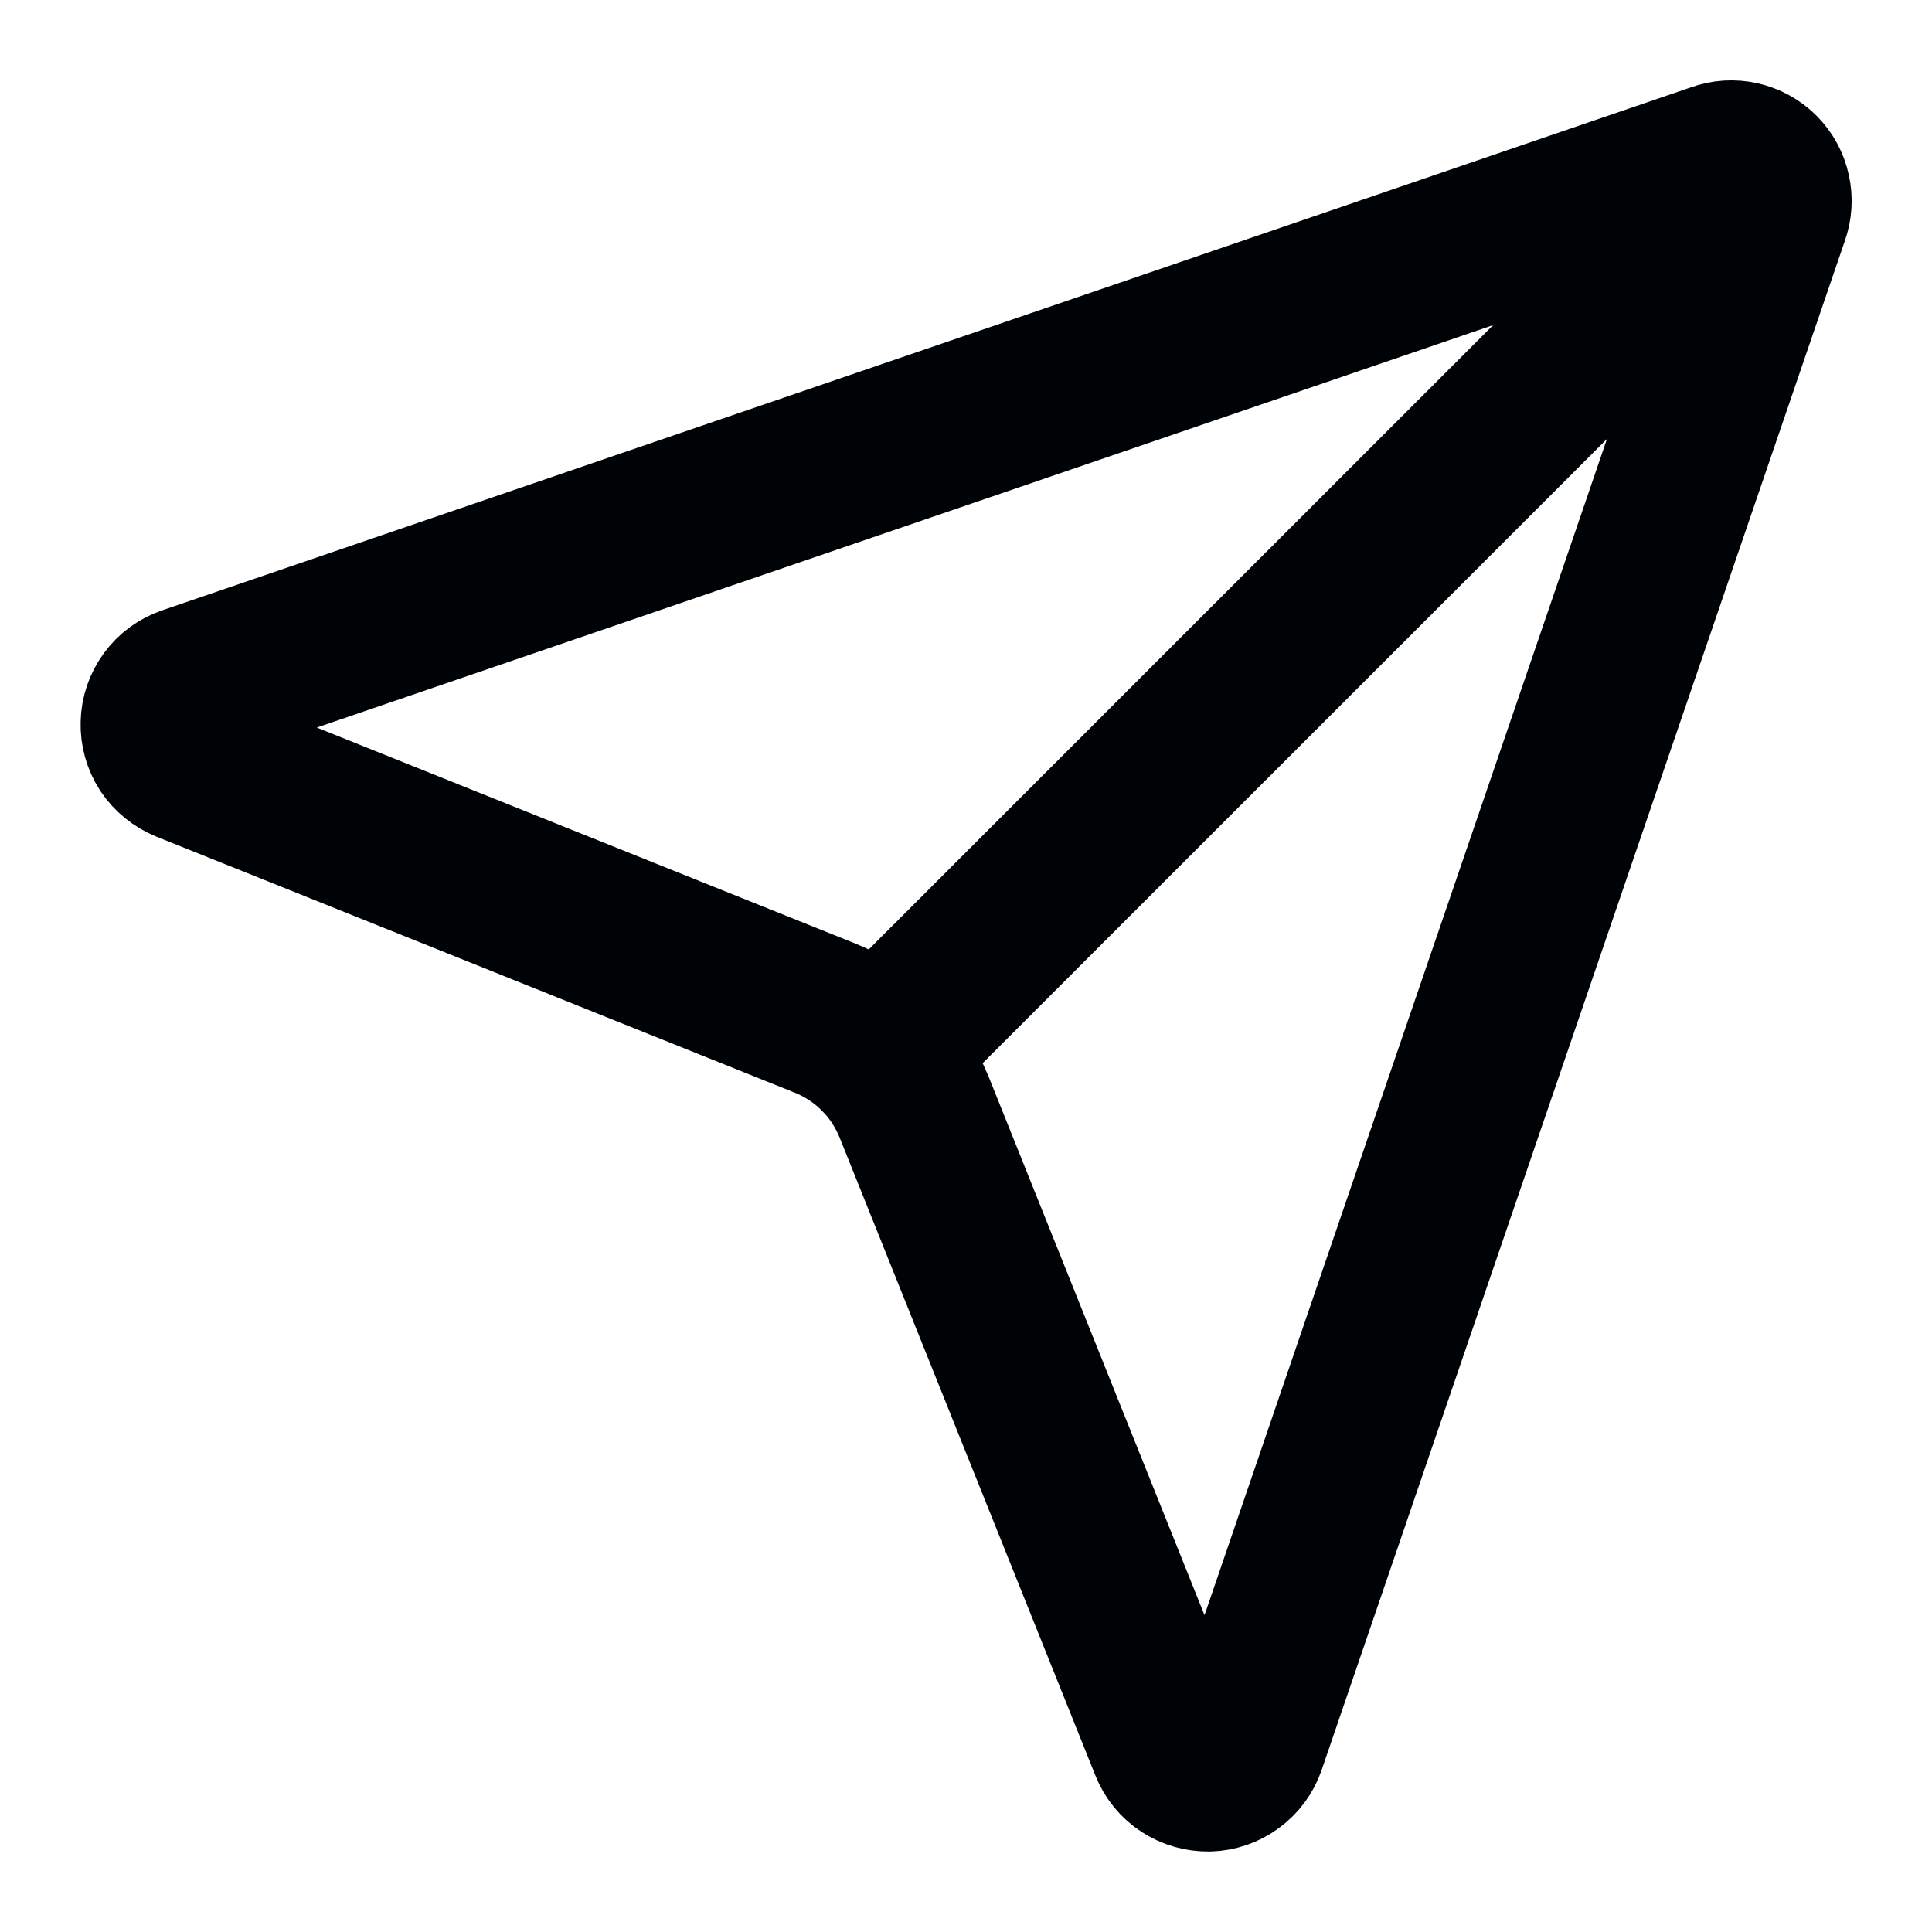
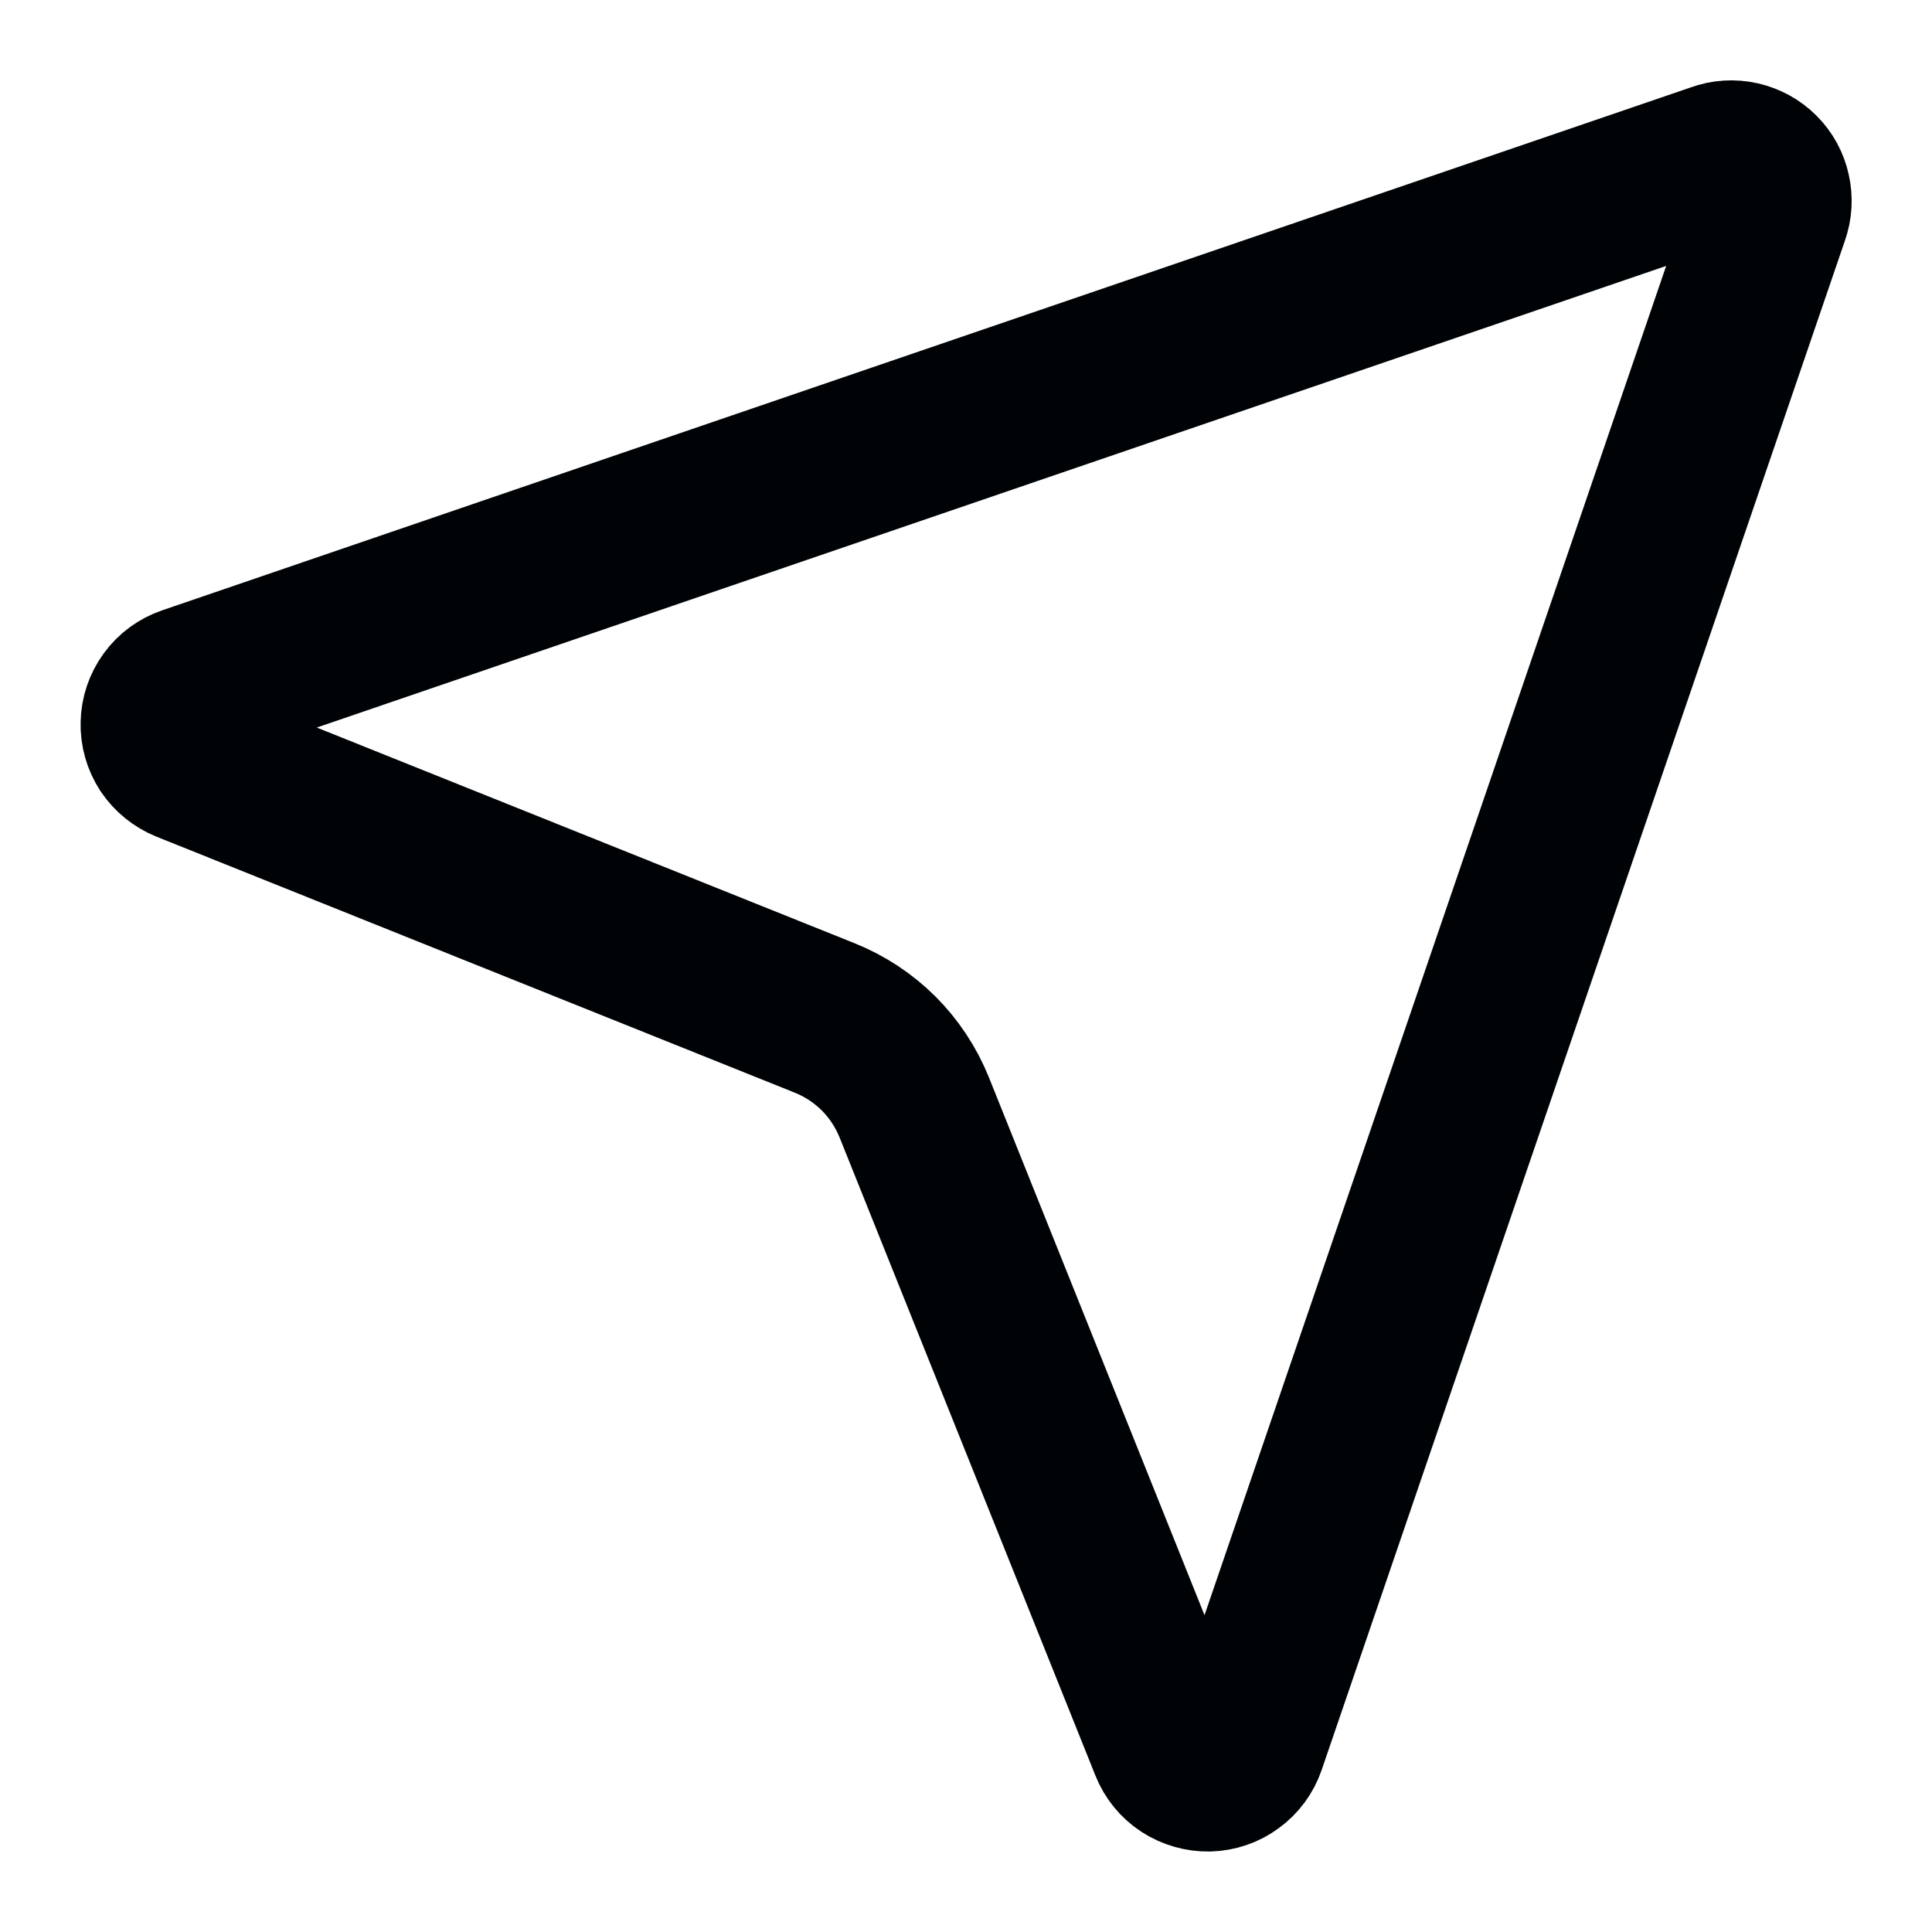
<svg xmlns="http://www.w3.org/2000/svg" width="16" height="16" viewBox="0 0 16 16" fill="none">
  <path d="M9.691 14.458C9.716 14.521 9.76 14.575 9.817 14.612C9.874 14.649 9.941 14.668 10.009 14.667C10.077 14.665 10.142 14.643 10.197 14.602C10.252 14.562 10.293 14.506 10.315 14.442L14.649 1.775C14.67 1.716 14.674 1.652 14.66 1.591C14.647 1.529 14.616 1.473 14.572 1.429C14.527 1.384 14.471 1.354 14.41 1.34C14.348 1.326 14.284 1.33 14.225 1.352L1.559 5.685C1.494 5.707 1.438 5.748 1.398 5.803C1.358 5.858 1.335 5.924 1.334 5.992C1.332 6.06 1.351 6.127 1.388 6.184C1.426 6.24 1.48 6.284 1.543 6.31L6.829 8.43C6.996 8.497 7.148 8.597 7.276 8.724C7.403 8.851 7.503 9.003 7.571 9.17L9.691 14.458Z" stroke="#000305" stroke-width="1.333" stroke-linecap="round" stroke-linejoin="round" />
-   <path d="M14.569 1.432L7.276 8.724" stroke="#000305" stroke-width="1.333" stroke-linecap="round" stroke-linejoin="round" />
</svg>